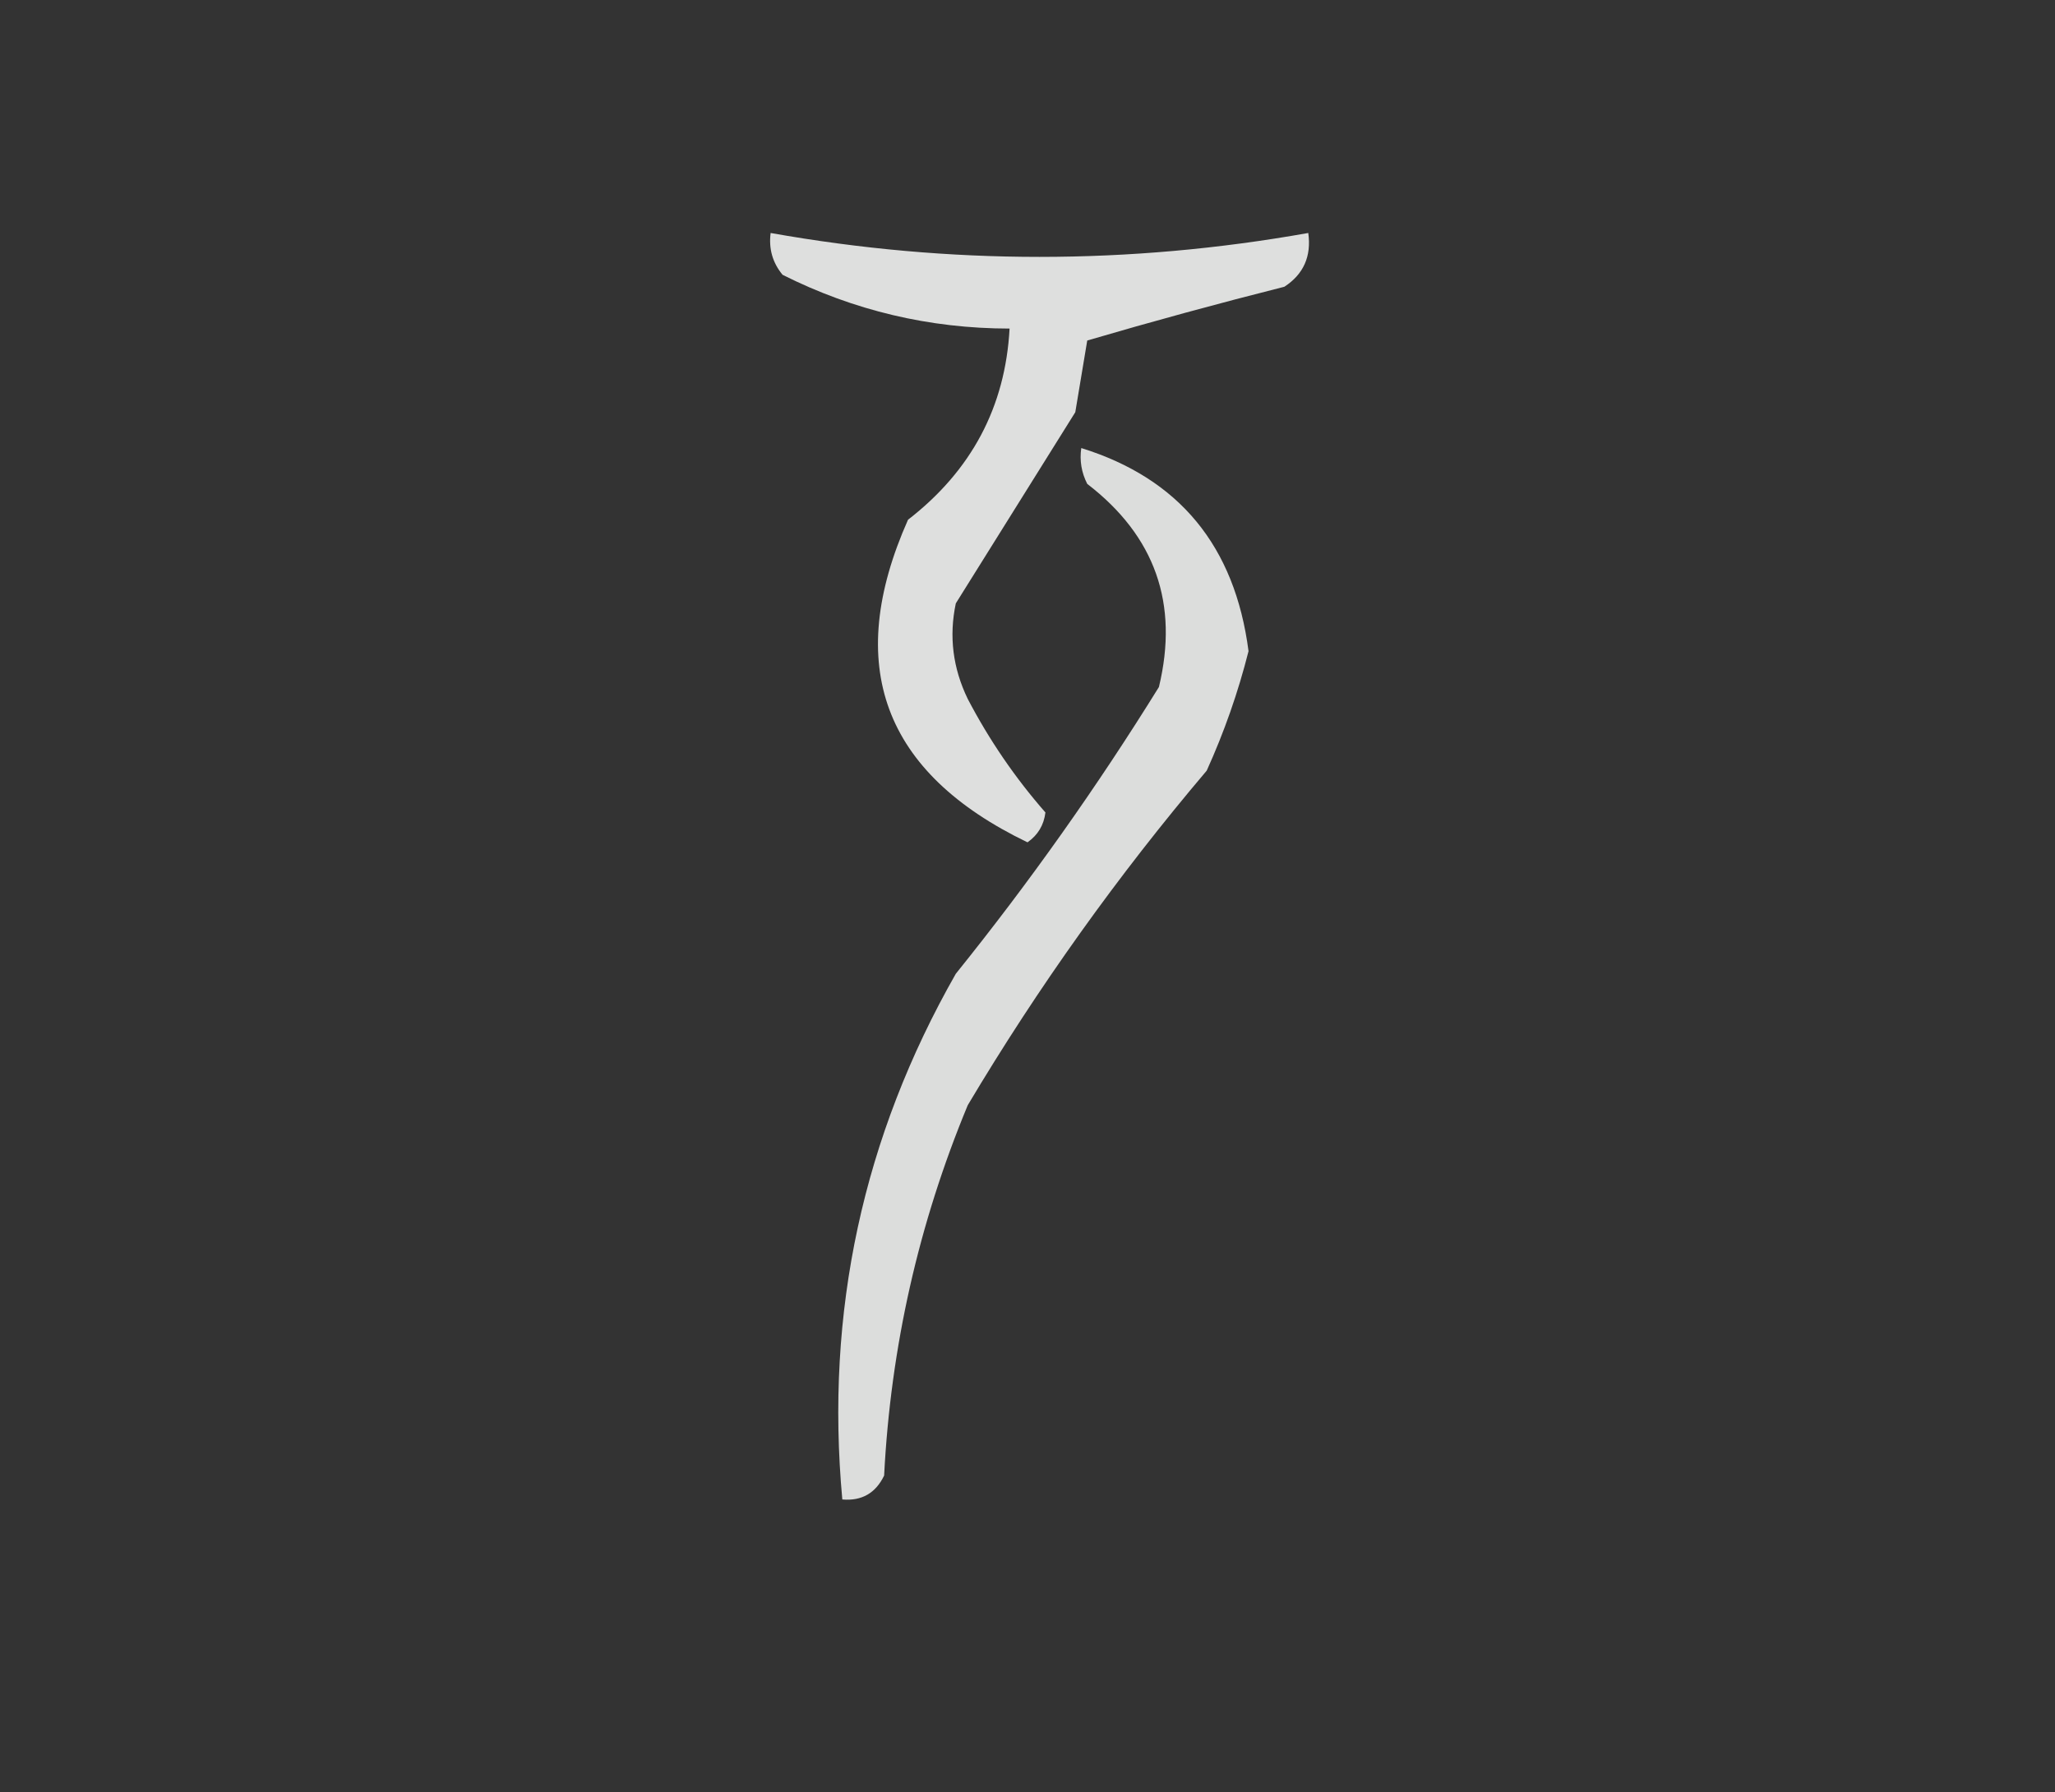
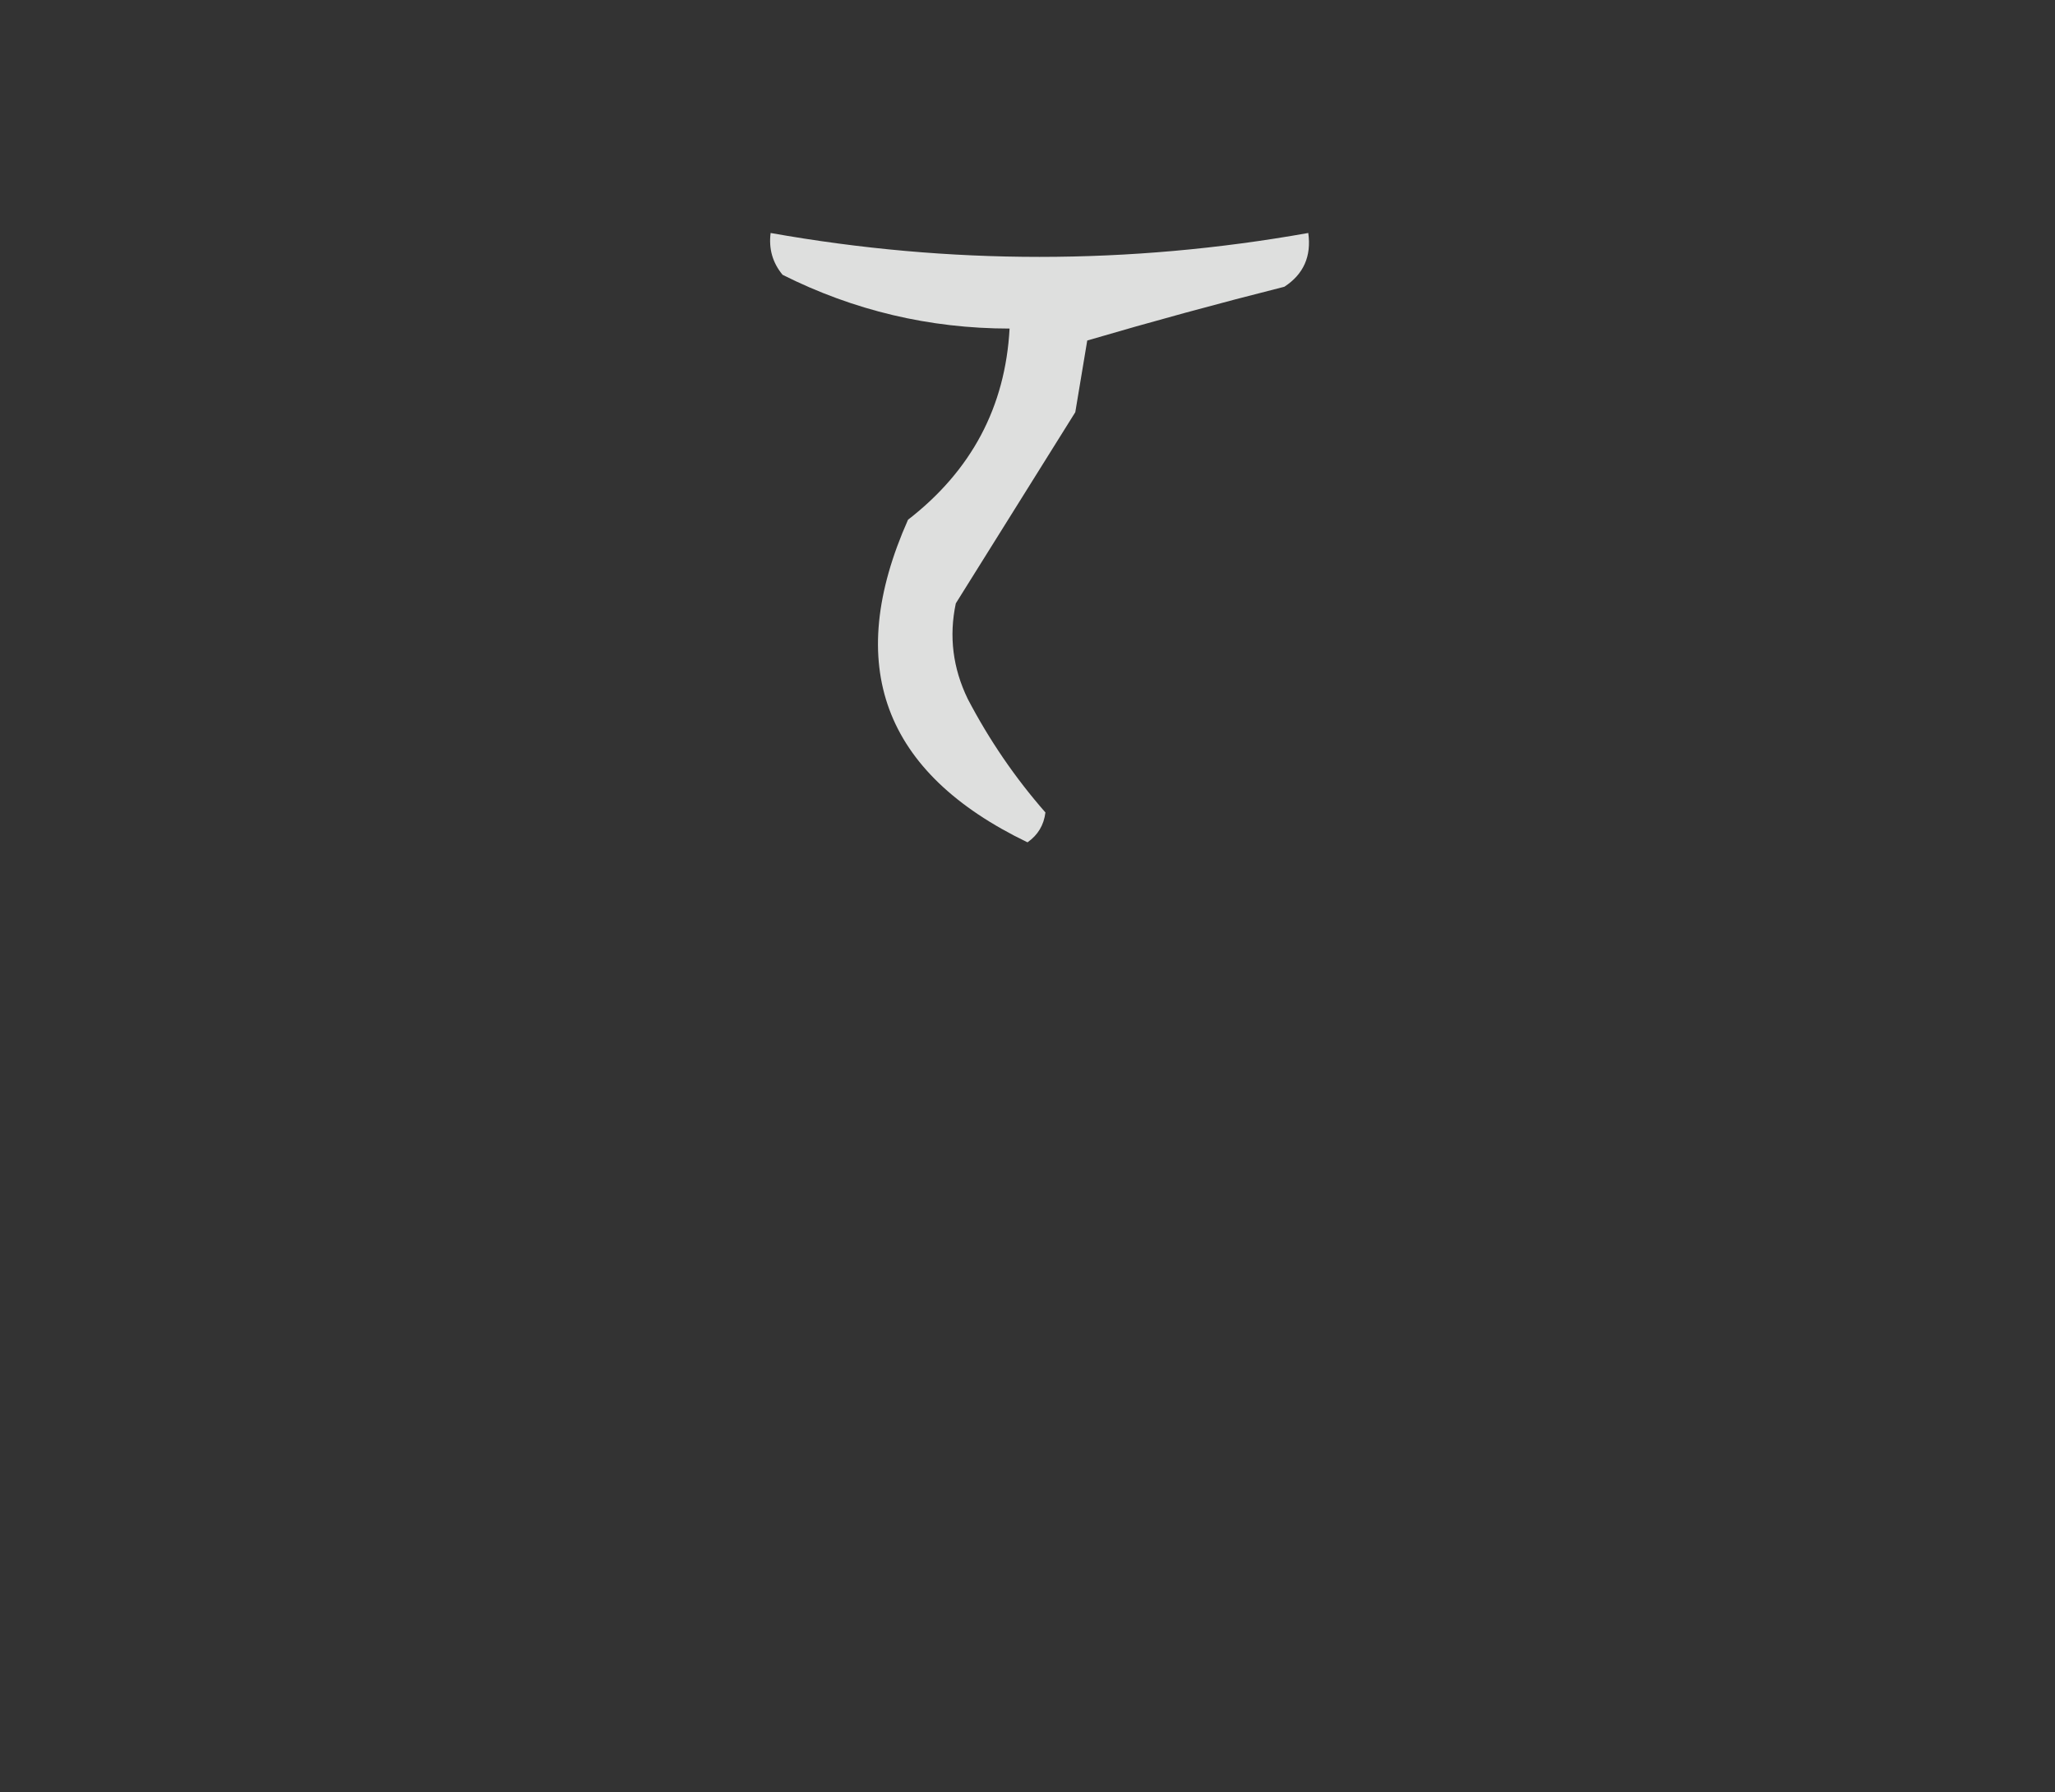
<svg xmlns="http://www.w3.org/2000/svg" version="1.1" width="172px" height="150px" style="shape-rendering:geometricPrecision; text-rendering:geometricPrecision; image-rendering:optimizeQuality; fill-rule:evenodd; clip-rule:evenodd">
  <rect width="100%" height="100%" fill="#333333" stroke="none" />
  <g>
    <path style="opacity:0.84" fill="#fefffe" d="M 64.5,19.5 C 79.499,22.167 94.499,22.167 109.5,19.5C 109.773,21.451 109.107,22.951 107.5,24C 101.919,25.41 96.418,26.91 91,28.5C 90.667,30.5 90.333,32.5 90,34.5C 86.667,39.833 83.333,45.167 80,50.5C 79.416,53.257 79.75,55.923 81,58.5C 82.802,61.944 84.969,65.111 87.5,68C 87.37,69.059 86.87,69.892 86,70.5C 73.917,64.678 70.584,55.678 76,43.5C 81.312,39.387 84.145,34.054 84.5,27.5C 77.799,27.495 71.465,25.995 65.5,23C 64.663,21.989 64.33,20.822 64.5,19.5 Z" />
  </g>
  <g>
-     <path style="opacity:0.829" fill="#fefffe" d="M 90.5,37.5 C 98.696,40.047 103.363,45.714 104.5,54.5C 103.631,57.941 102.464,61.274 101,64.5C 93.557,73.276 86.891,82.61 81,92.5C 76.884,102.413 74.55,112.746 74,123.5C 73.29,124.973 72.124,125.64 70.5,125.5C 69.058,109.813 72.225,95.146 80,81.5C 86.158,73.851 91.825,65.851 97,57.5C 98.681,50.53 96.681,44.863 91,40.5C 90.517,39.552 90.35,38.552 90.5,37.5 Z" />
-   </g>
+     </g>
</svg>